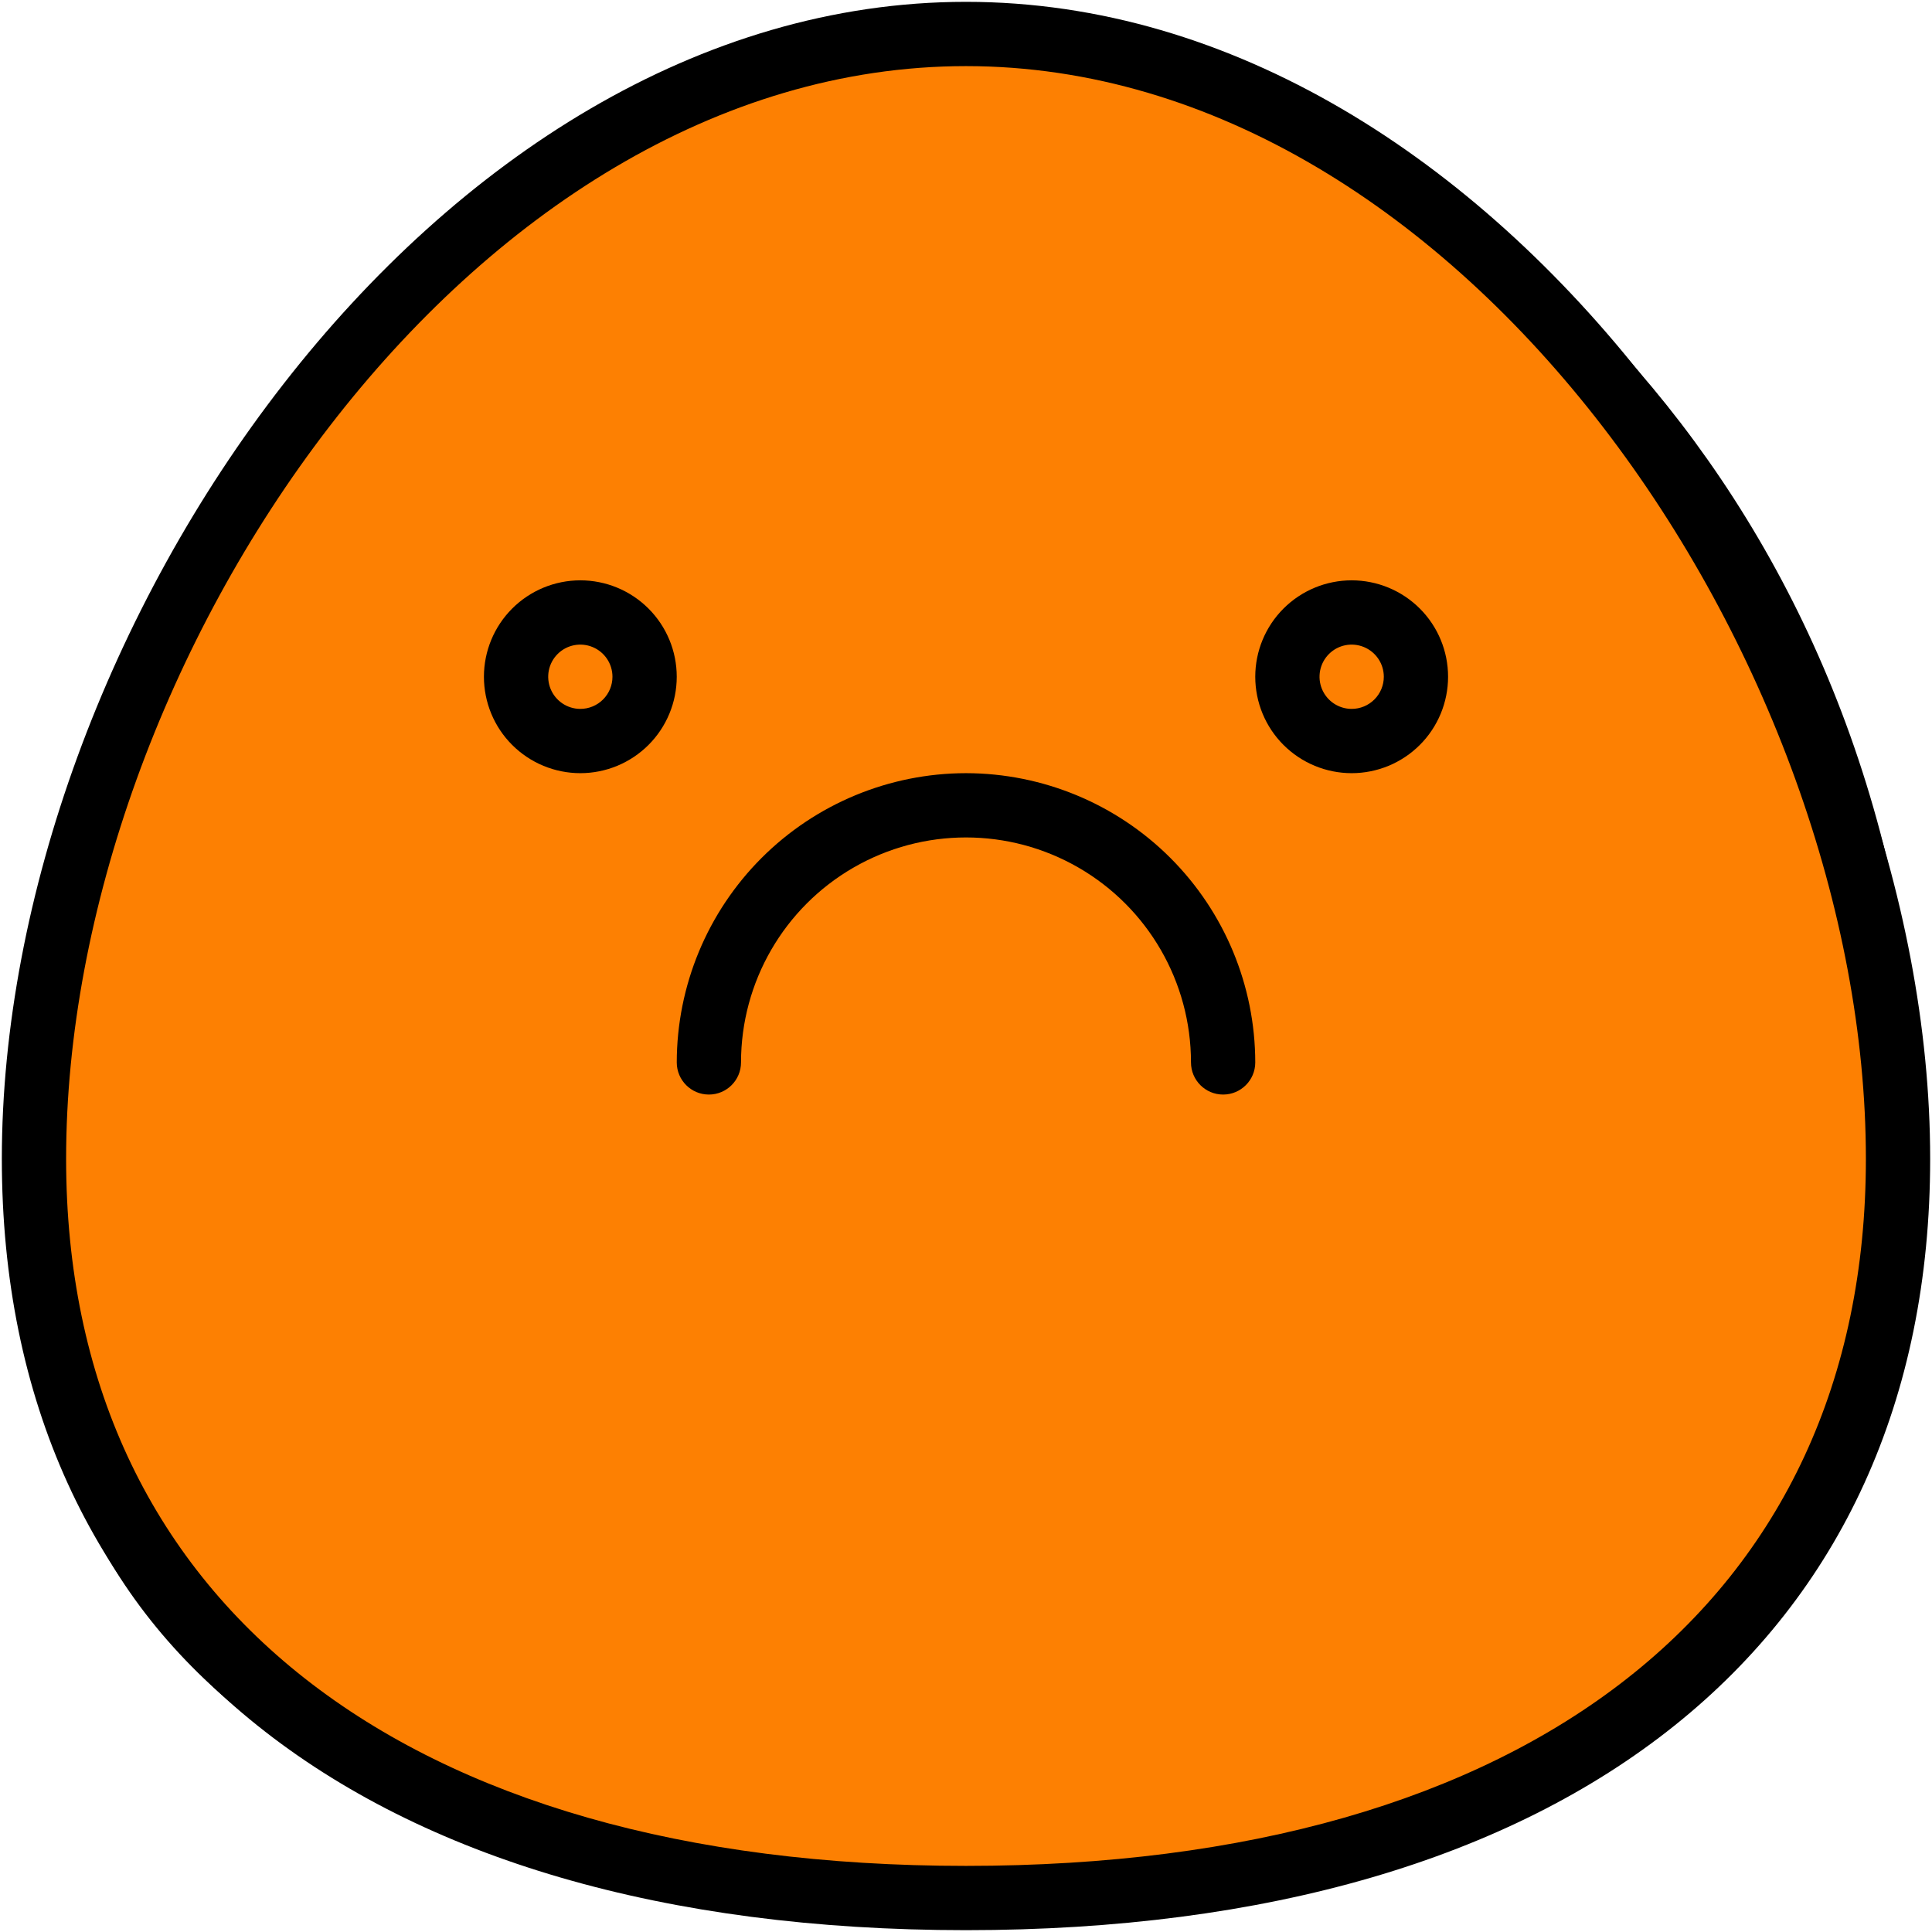
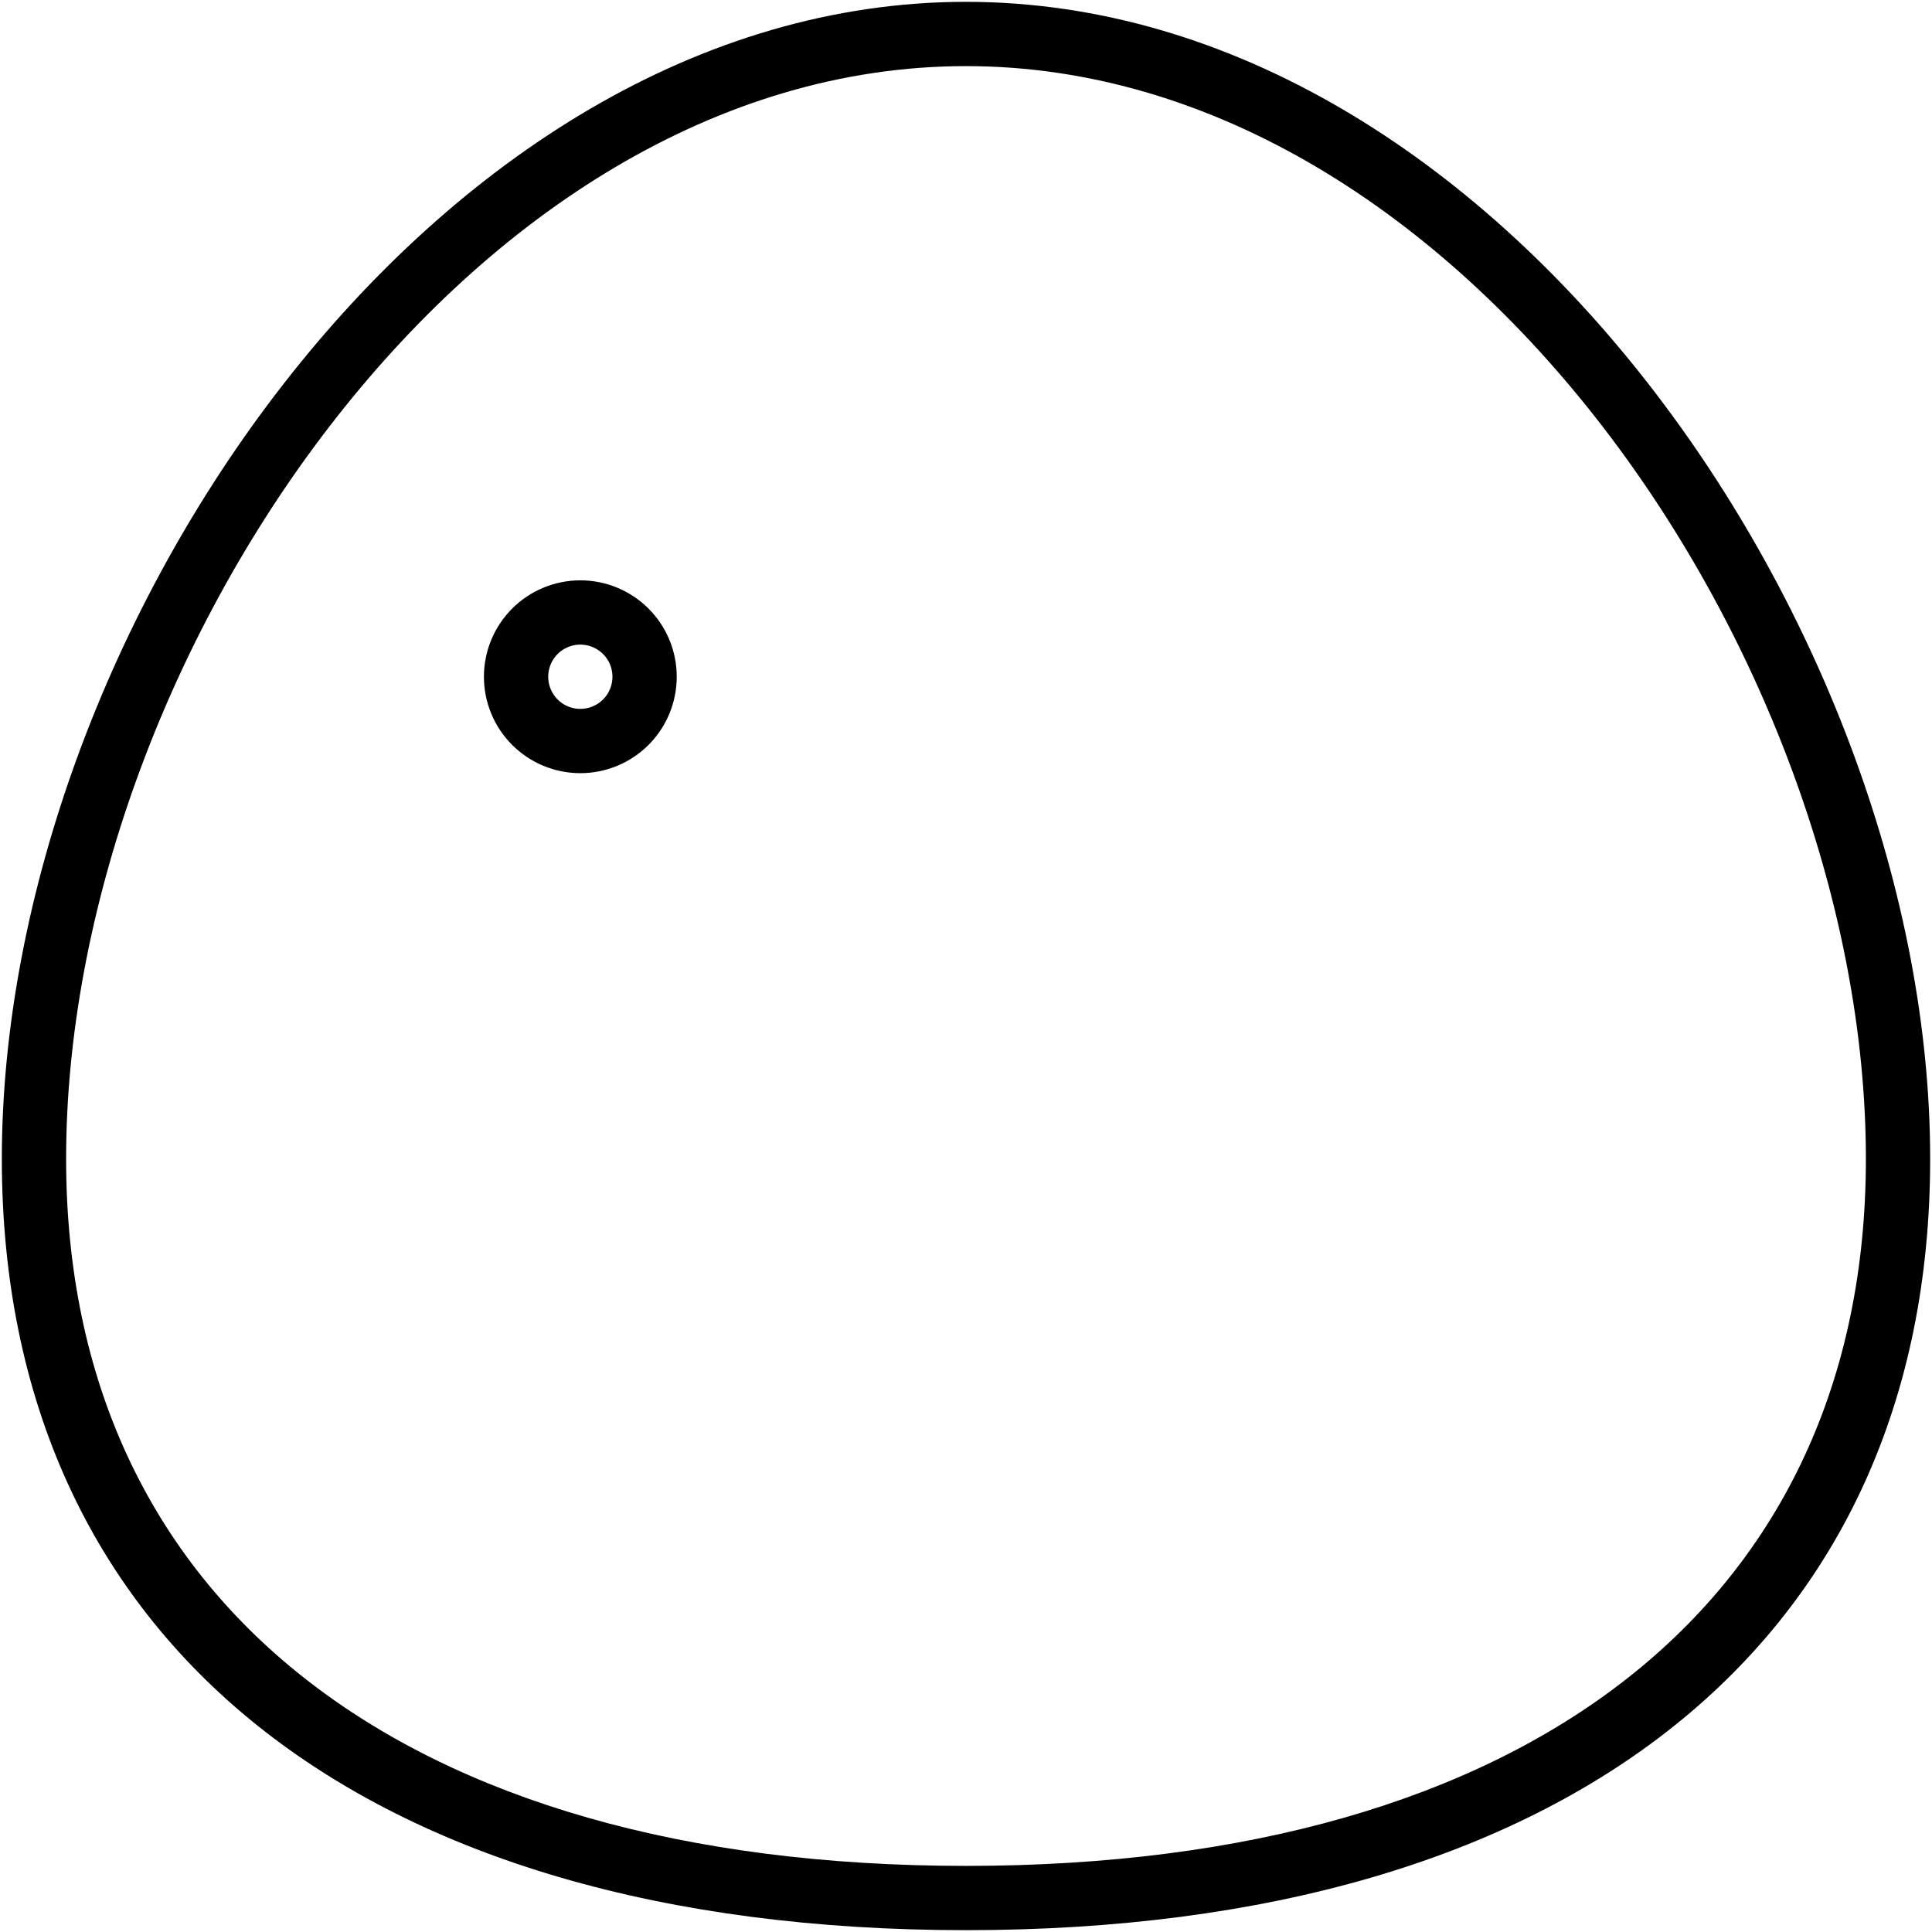
<svg xmlns="http://www.w3.org/2000/svg" width="100" height="100" viewBox="0 0 100 100" fill="none">
-   <path d="M18 18C21.6 13.6 27.5 9.5 30 8C34.8 2.8 48.667 1.167 55 1C76.5 7 97.209 25.651 99 57C101 92 69.441 99 53 99C39.5 99 13.9 96.688 5 78.5C-6.5 55 13.5 23.5 18 18Z" fill="#FD8002" stroke="black" />
  <path d="M50 0.095C22.355 0.095 0.095 32.855 0.095 59.981C0.095 84.981 18.752 99.905 50 99.905C81.249 99.905 99.905 84.98 99.905 59.981C99.905 32.855 77.644 0.095 50 0.095ZM50 96.578C20.835 96.578 3.422 82.896 3.422 59.981C3.422 34.363 24.2 3.422 50 3.422C75.8 3.422 96.578 34.363 96.578 59.981C96.578 82.895 79.165 96.578 50 96.578Z" fill="black" />
  <path d="M30.038 30.038C28.715 30.038 27.445 30.564 26.509 31.5C25.574 32.435 25.048 33.705 25.048 35.028C25.048 36.352 25.573 37.622 26.509 38.557C27.445 39.493 28.715 40.019 30.038 40.019C31.361 40.019 32.631 39.493 33.567 38.557C34.502 37.622 35.028 36.352 35.028 35.028C35.028 33.705 34.503 32.435 33.567 31.5C32.631 30.564 31.361 30.038 30.038 30.038ZM30.038 36.692C29.365 36.692 28.759 36.286 28.502 35.665C28.244 35.043 28.386 34.328 28.862 33.852C29.338 33.376 30.053 33.234 30.674 33.492C31.296 33.749 31.701 34.356 31.701 35.029C31.701 35.47 31.526 35.893 31.214 36.205C30.902 36.517 30.479 36.692 30.038 36.692Z" fill="black" />
-   <path d="M69.962 30.038C68.639 30.038 67.369 30.564 66.433 31.5C65.498 32.435 64.972 33.705 64.972 35.028C64.972 36.352 65.497 37.622 66.433 38.557C67.369 39.493 68.639 40.019 69.962 40.019C71.285 40.019 72.555 39.493 73.491 38.557C74.426 37.622 74.952 36.352 74.952 35.028C74.952 33.705 74.427 32.435 73.491 31.5C72.555 30.564 71.285 30.038 69.962 30.038ZM69.962 36.692C69.289 36.692 68.682 36.286 68.425 35.665C68.168 35.043 68.31 34.328 68.786 33.852C69.262 33.376 69.977 33.234 70.598 33.492C71.22 33.749 71.626 34.356 71.626 35.029C71.626 35.47 71.45 35.893 71.138 36.205C70.826 36.517 70.403 36.692 69.962 36.692Z" fill="black" />
-   <path d="M50 40.019C46.031 40.023 42.225 41.602 39.418 44.409C36.612 47.216 35.033 51.021 35.029 54.99C35.029 55.909 35.773 56.654 36.692 56.654C37.611 56.654 38.355 55.909 38.355 54.99C38.355 50.83 40.575 46.986 44.178 44.906C47.78 42.826 52.22 42.826 55.822 44.906C59.425 46.986 61.645 50.83 61.645 54.99C61.645 55.909 62.389 56.654 63.308 56.654C64.227 56.654 64.972 55.909 64.972 54.99C64.967 51.021 63.388 47.216 60.582 44.409C57.775 41.602 53.969 40.024 50 40.019V40.019Z" fill="black" />
</svg>